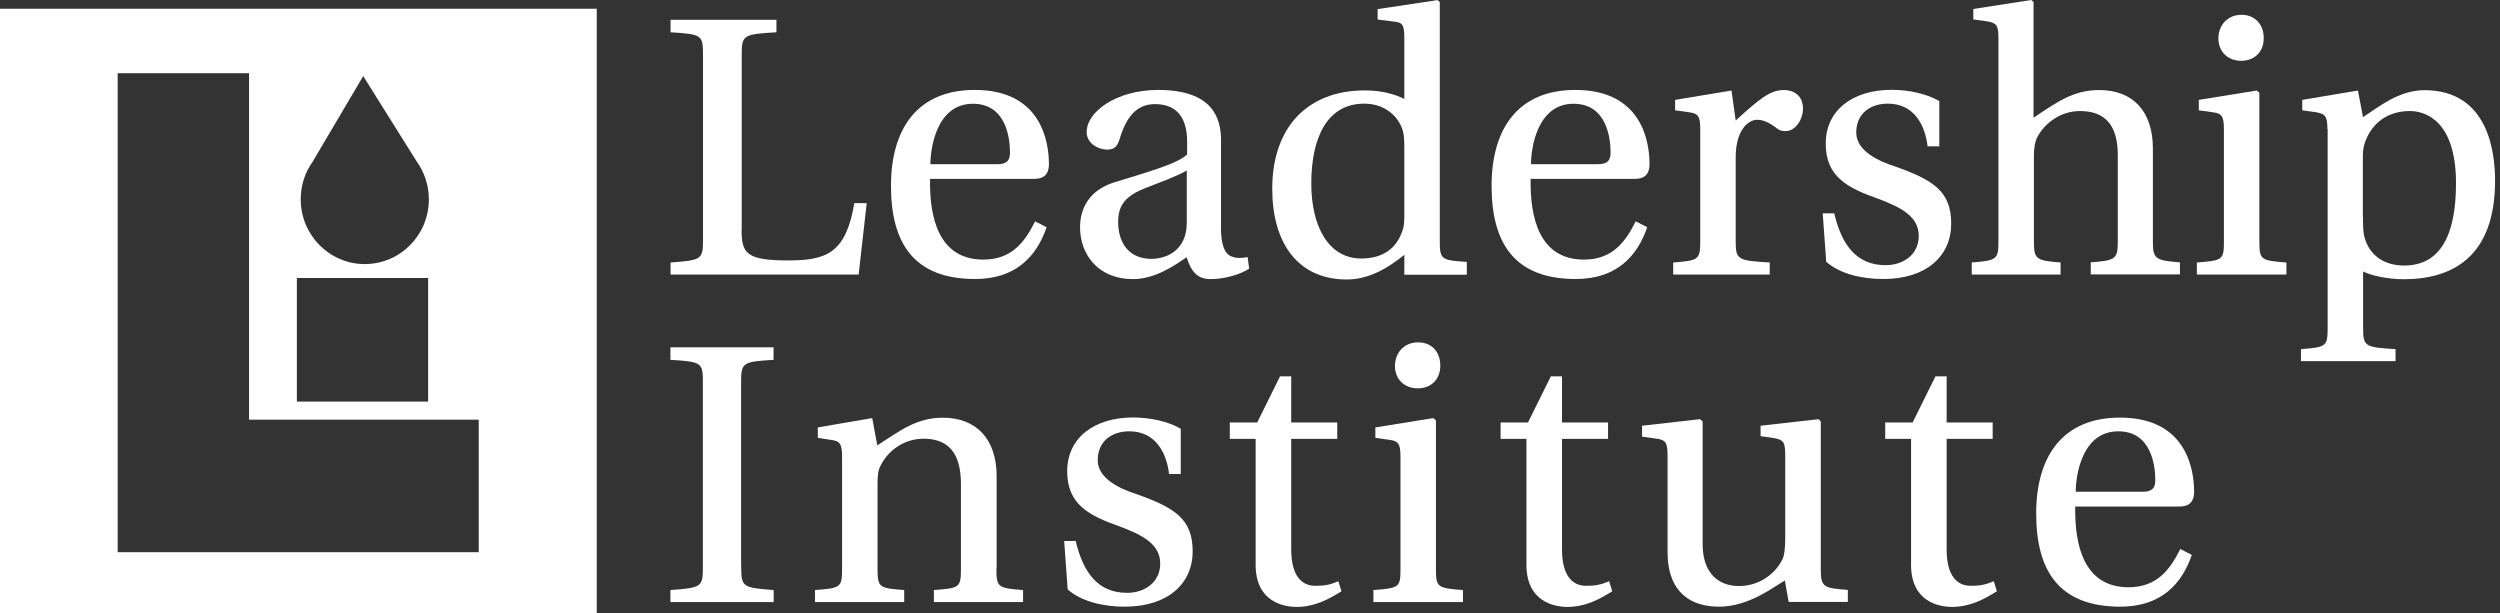
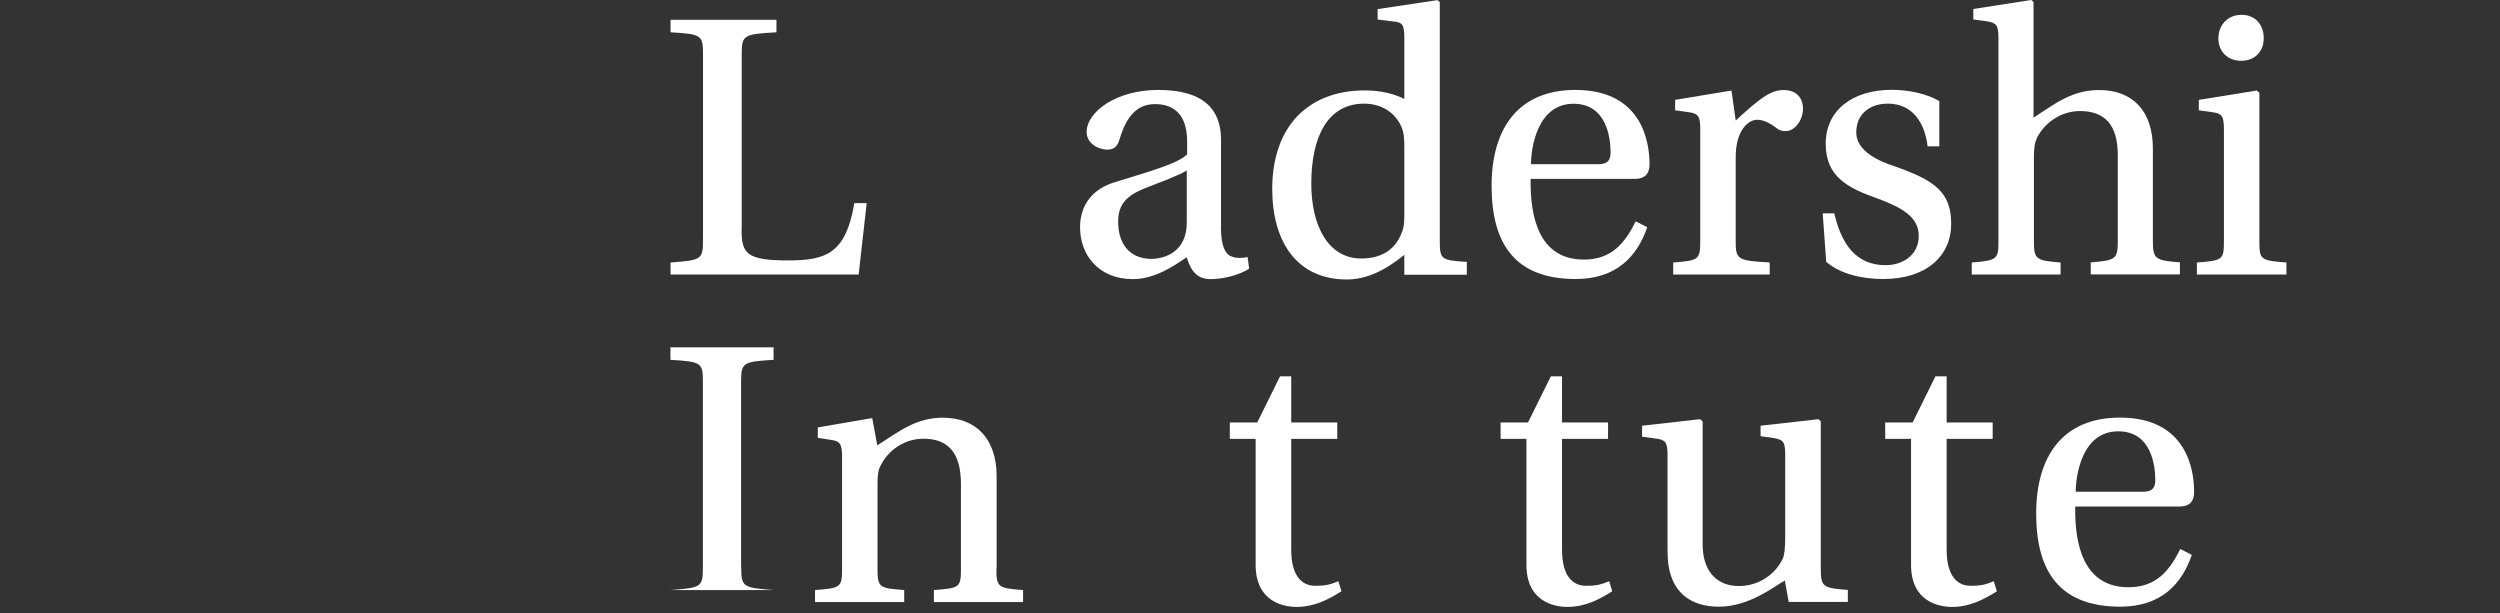
<svg xmlns="http://www.w3.org/2000/svg" width="208" height="51" viewBox="0 0 208 51" fill="none">
  <rect x="0" y="0" width="208" height="51" fill="#333333" stroke="none" />
-   <path d="M0 0.727V51H49.65V0.727H0ZM26.05 13.389L30.22 6.331L34.64 13.389C35.29 14.287 35.68 15.388 35.68 16.589C35.68 19.568 33.29 21.971 30.35 21.971C27.41 21.971 25.02 19.558 25.02 16.589C25.02 15.388 25.4 14.277 26.06 13.389H26.05ZM24.7 23.132H35.62V33.411H24.7V23.132ZM39.84 45.941H9.79V6.088H20.72V34.916H39.83V45.952L39.84 45.941Z" fill="white" />
  <path d="M61.7 19.104C61.7 21.082 62.08 21.668 65.59 21.668C68.77 21.668 70.38 21.052 71.08 16.902H72.11L71.44 22.839H55.79V21.84C58.42 21.648 58.49 21.577 58.49 19.891V4.604C58.49 2.918 58.43 2.847 55.79 2.686V1.646H64.6V2.686C61.81 2.847 61.71 2.908 61.71 4.604V19.104H61.7Z" fill="white" />
-   <path d="M77.38 14.883C77.32 18.064 78.08 21.598 81.81 21.598C84.16 21.598 85.25 20.164 86.12 18.417L87.08 18.902C86.25 21.335 84.51 23.213 81.13 23.213C76.06 23.213 74.13 20.265 74.13 15.459C74.13 10.652 76.38 7.482 81.1 7.482C86.66 7.482 87.27 11.834 87.27 13.651C87.27 14.651 86.69 14.883 86.02 14.883H77.38ZM83 13.661C83.83 13.661 84.03 13.278 84.03 12.692C84.03 11.49 83.71 8.633 80.95 8.633C77.9 8.633 77.41 12.369 77.41 13.661H83Z" fill="white" />
  <path d="M101.58 18.821C101.58 20.739 102.06 21.254 102.61 21.386C102.9 21.486 103.38 21.486 103.8 21.386L103.93 22.355C103.19 22.839 101.87 23.223 100.72 23.223C99.66 23.223 99.11 22.637 98.73 21.406C97.77 22.052 96.13 23.223 94.26 23.223C91.37 23.223 89.86 21.173 89.86 18.912C89.86 17.448 90.53 15.862 92.69 15.176C95.07 14.429 97.99 13.651 98.77 12.843V11.803C98.77 9.4 97.55 8.663 96.1 8.663C94.88 8.663 93.82 9.309 93.15 11.581C92.99 12.096 92.77 12.45 92.12 12.45C91.47 12.45 90.41 11.995 90.41 10.986C90.41 9.299 92.88 7.482 96.36 7.482C100.95 7.482 101.59 9.885 101.59 11.672V18.801L101.58 18.821ZM98.75 14.176C98.08 14.6 96.5 15.176 95.31 15.64C93.67 16.287 93.03 17.044 93.03 18.457C93.03 20.244 93.96 21.537 95.79 21.537C96.95 21.537 98.74 20.921 98.74 18.518V14.176H98.75Z" fill="white" />
  <path d="M115.91 1.787L114.62 1.626V0.757L119.6 0.01L119.79 0.172V20.063C119.79 21.587 119.92 21.658 122.04 21.789V22.86H116.84V21.204C115.2 22.537 113.66 23.253 112.05 23.253C107.97 23.253 105.85 20.204 105.85 15.701C105.85 13.045 106.65 10.996 107.97 9.633C109.26 8.33 111.08 7.522 113.56 7.522C114.91 7.522 116 7.815 116.84 8.229V3.191C116.84 2.019 116.68 1.858 115.91 1.787ZM116.84 12.298C116.84 11.491 116.81 11.036 116.58 10.511C116.04 9.31 114.87 8.623 113.5 8.623C110.48 8.623 109.1 11.349 109.1 15.277C109.1 18.811 110.52 21.507 113.25 21.507C114.8 21.507 116.04 20.891 116.62 19.366C116.84 18.851 116.84 18.397 116.84 17.71V12.298Z" fill="white" />
  <path d="M127.35 14.883C127.29 18.064 128.05 21.598 131.78 21.598C134.13 21.598 135.22 20.164 136.09 18.417L137.05 18.902C136.22 21.335 134.48 23.213 131.1 23.213C126.03 23.213 124.1 20.265 124.1 15.459C124.1 10.652 126.35 7.482 131.07 7.482C136.63 7.482 137.24 11.834 137.24 13.651C137.24 14.651 136.66 14.883 135.99 14.883H127.35ZM132.97 13.661C133.8 13.661 134 13.278 134 12.692C134 11.49 133.68 8.633 130.92 8.633C127.87 8.633 127.38 12.369 127.38 13.661H132.97Z" fill="white" />
  <path d="M144.41 20.083C144.41 21.608 144.57 21.678 147.24 21.84V22.839H139.21V21.84C141.3 21.678 141.46 21.618 141.46 20.083V10.743C141.46 9.643 141.27 9.441 140.53 9.34L139.37 9.178V8.31L144.06 7.532L144.41 10.026C146.37 8.239 147.27 7.492 148.4 7.492C149.59 7.492 150.01 8.3 150.01 9.017C150.01 9.986 149.34 10.905 148.59 10.905C148.4 10.905 148.17 10.905 147.92 10.743C147.18 10.158 146.67 9.966 146.18 9.966C145.48 9.966 144.41 10.804 144.41 13.076V20.093V20.083Z" fill="white" />
  <path d="M160.38 12.197C160.16 10.309 159.19 8.623 157.07 8.623C155.59 8.623 154.44 9.461 154.44 11.026C154.44 12.591 156.37 13.429 157.65 13.843C160.86 14.974 162.34 15.923 162.34 18.609C162.34 21.295 160.28 23.213 156.69 23.213C154.89 23.213 153.09 22.789 151.94 21.779L151.65 17.75H152.61C153.22 20.346 154.44 22.062 156.88 22.062C158.39 22.062 159.64 21.153 159.64 19.629C159.64 18.003 158.16 17.256 156.3 16.549C153.7 15.64 151.9 14.701 151.9 11.945C151.9 9.188 154.12 7.472 157.39 7.472C158.78 7.472 160.31 7.795 161.35 8.411V12.177H160.39L160.38 12.197Z" fill="white" />
  <path d="M166.27 3.181C166.27 2.08 166.11 1.918 165.34 1.777L164.18 1.616V0.747L169 0L169.19 0.162V9.794C171.09 8.532 172.47 7.492 174.65 7.492C177.48 7.492 179.12 9.279 179.12 12.359V20.073C179.12 21.537 179.31 21.668 181.37 21.83V22.829H173.95V21.83C176.01 21.668 176.2 21.567 176.2 20.073V12.904C176.2 10.339 175.08 9.239 173.05 9.239C171.47 9.239 170.13 10.208 169.48 11.45C169.29 11.874 169.22 12.318 169.22 13.076V20.083C169.22 21.577 169.41 21.678 171.44 21.84V22.839H164.05V21.84C166.17 21.678 166.27 21.547 166.27 20.083V3.181Z" fill="white" />
  <path d="M185.03 10.743C185.03 9.643 184.84 9.441 184.1 9.34L182.94 9.178V8.31L187.76 7.532L187.98 7.724V20.083C187.98 21.608 188.08 21.678 190.23 21.84V22.839H182.78V21.84C184.93 21.678 185.03 21.618 185.03 20.083V10.743ZM188.34 3.211C188.34 4.281 187.6 5.059 186.47 5.059C185.34 5.059 184.57 4.281 184.57 3.211C184.57 2.08 185.34 1.232 186.5 1.232C187.63 1.232 188.37 2.07 188.34 3.211Z" fill="white" />
-   <path d="M193.64 10.743C193.64 9.643 193.45 9.481 192.71 9.34L191.55 9.178V8.31L196.18 7.532L196.6 9.744C197.79 8.996 199.52 7.502 201.71 7.502C207.04 7.502 207.59 12.692 207.59 15.024C207.59 21.325 204.09 23.233 199.98 23.233C198.63 23.233 197.22 22.91 196.61 22.587V27.292C196.61 28.857 196.8 28.887 199.31 29.049V30.049H191.44V29.049C193.53 28.887 193.66 28.827 193.66 27.292V10.743H193.64ZM196.6 18.104C196.6 18.78 196.6 19.407 196.79 19.952C197.27 21.355 198.46 22.092 200.03 22.092C202.98 22.092 204.34 19.659 204.34 15.246C204.34 9.996 201.74 9.239 200.51 9.239C198.9 9.239 197.65 9.986 196.97 11.349C196.71 11.894 196.59 12.318 196.59 13.076V18.104H196.6Z" fill="white" />
-   <path d="M61.67 47.143C61.67 48.829 61.77 48.9 64.37 49.092V50.091H55.78V49.092C58.41 48.9 58.48 48.829 58.48 47.143V31.856C58.48 30.17 58.42 30.099 55.78 29.938V28.898H64.36V29.938C61.76 30.099 61.66 30.16 61.66 31.856V47.143H61.67Z" fill="white" />
+   <path d="M61.67 47.143C61.67 48.829 61.77 48.9 64.37 49.092H55.78V49.092C58.41 48.9 58.48 48.829 58.48 47.143V31.856C58.48 30.17 58.42 30.099 55.78 29.938V28.898H64.36V29.938C61.76 30.099 61.66 30.16 61.66 31.856V47.143H61.67Z" fill="white" />
  <path d="M82.9 47.304C82.9 48.87 83.03 48.93 85.12 49.092V50.091H77.7V49.092C79.82 48.93 79.95 48.9 79.95 47.335V40.267C79.95 37.642 78.86 36.501 76.84 36.501C75.23 36.501 73.92 37.47 73.3 38.672C73.04 39.126 73.01 39.58 73.01 40.328V47.335C73.01 48.9 73.17 48.93 75.23 49.092V50.091H67.81V49.092C69.96 48.93 70.06 48.87 70.06 47.304V37.995C70.06 36.895 69.87 36.693 69.1 36.592L68.04 36.43V35.562L72.57 34.784L72.99 37.056C74.86 35.855 76.23 34.754 78.45 34.754C81.24 34.754 82.92 36.541 82.92 39.621V47.304H82.9Z" fill="white" />
-   <path d="M97.27 39.459C97.05 37.571 96.08 35.885 93.96 35.885C92.48 35.885 91.33 36.723 91.33 38.288C91.33 39.853 93.26 40.691 94.54 41.105C97.75 42.236 99.23 43.185 99.23 45.871C99.23 48.556 97.17 50.475 93.58 50.475C91.78 50.475 89.98 50.051 88.83 49.041L88.54 45.013H89.5C90.11 47.607 91.33 49.324 93.77 49.324C95.28 49.324 96.53 48.415 96.53 46.891C96.53 45.265 95.05 44.518 93.19 43.811C90.59 42.902 88.79 41.963 88.79 39.207C88.79 36.45 91.01 34.734 94.28 34.734C95.67 34.734 97.2 35.057 98.24 35.673V39.439H97.28L97.27 39.459Z" fill="white" />
  <path d="M107.43 36.501V45.719C107.43 48.021 108.39 48.738 109.42 48.738C110.16 48.738 110.61 48.678 111.35 48.355L111.61 49.193C110.58 49.839 109.39 50.495 107.88 50.495C106.79 50.495 104.47 50.071 104.47 46.992V36.511H102.32V35.148H104.6L106.5 31.311H107.43V35.148H111.26V36.511H107.43V36.501Z" fill="white" />
-   <path d="M116.52 37.995C116.52 36.895 116.33 36.693 115.59 36.592L114.43 36.43V35.562L119.25 34.784L119.47 34.976V47.335C119.47 48.859 119.57 48.93 121.72 49.092V50.091H114.27V49.092C116.42 48.93 116.52 48.87 116.52 47.335V37.995ZM119.83 30.463C119.83 31.533 119.09 32.31 117.96 32.31C116.83 32.31 116.06 31.533 116.06 30.463C116.06 29.332 116.83 28.484 117.99 28.484C119.15 28.484 119.86 29.322 119.83 30.463Z" fill="white" />
  <path d="M129.96 36.501V45.719C129.96 48.021 130.92 48.738 131.95 48.738C132.69 48.738 133.14 48.678 133.88 48.355L134.14 49.193C133.11 49.839 131.92 50.495 130.41 50.495C129.32 50.495 127 50.071 127 46.992V36.511H124.85V35.148H127.13L129.03 31.311H129.96V35.148H133.79V36.511H129.96V36.501Z" fill="white" />
  <path d="M148.82 50.091L148.5 48.304C147.64 48.758 145.58 50.475 143.01 50.475C140.79 50.475 138.74 49.405 138.74 45.901V37.854C138.74 36.783 138.55 36.592 137.78 36.491L136.62 36.329V35.42L141.44 34.875L141.66 35.067V45.285C141.66 47.658 142.95 48.758 144.68 48.758C146.23 48.758 147.63 47.89 148.31 46.517C148.47 46.194 148.53 45.548 148.53 44.7V37.854C148.53 36.753 148.37 36.592 147.6 36.45L146.48 36.289V35.42L151.3 34.875L151.49 35.067V47.325C151.49 48.849 151.68 48.92 153.74 49.082V50.081H148.82V50.091Z" fill="white" />
  <path d="M161.96 36.501V45.719C161.96 48.021 162.92 48.738 163.95 48.738C164.69 48.738 165.14 48.678 165.88 48.355L166.14 49.193C165.11 49.839 163.92 50.495 162.41 50.495C161.32 50.495 159 50.071 159 46.992V36.511H156.85V35.148H159.13L161.03 31.311H161.96V35.148H165.79V36.511H161.96V36.501Z" fill="white" />
  <path d="M172.66 42.145C172.6 45.325 173.36 48.859 177.09 48.859C179.44 48.859 180.53 47.426 181.4 45.679L182.36 46.164C181.53 48.597 179.79 50.475 176.41 50.475C171.34 50.475 169.41 47.527 169.41 42.721C169.41 37.914 171.66 34.744 176.38 34.744C181.94 34.744 182.55 39.096 182.55 40.913C182.55 41.913 181.97 42.145 181.3 42.145H172.66ZM178.29 40.913C179.12 40.913 179.32 40.529 179.32 39.944C179.32 38.742 179 35.885 176.24 35.885C173.19 35.885 172.7 39.621 172.7 40.913H178.29Z" fill="white" />
</svg>